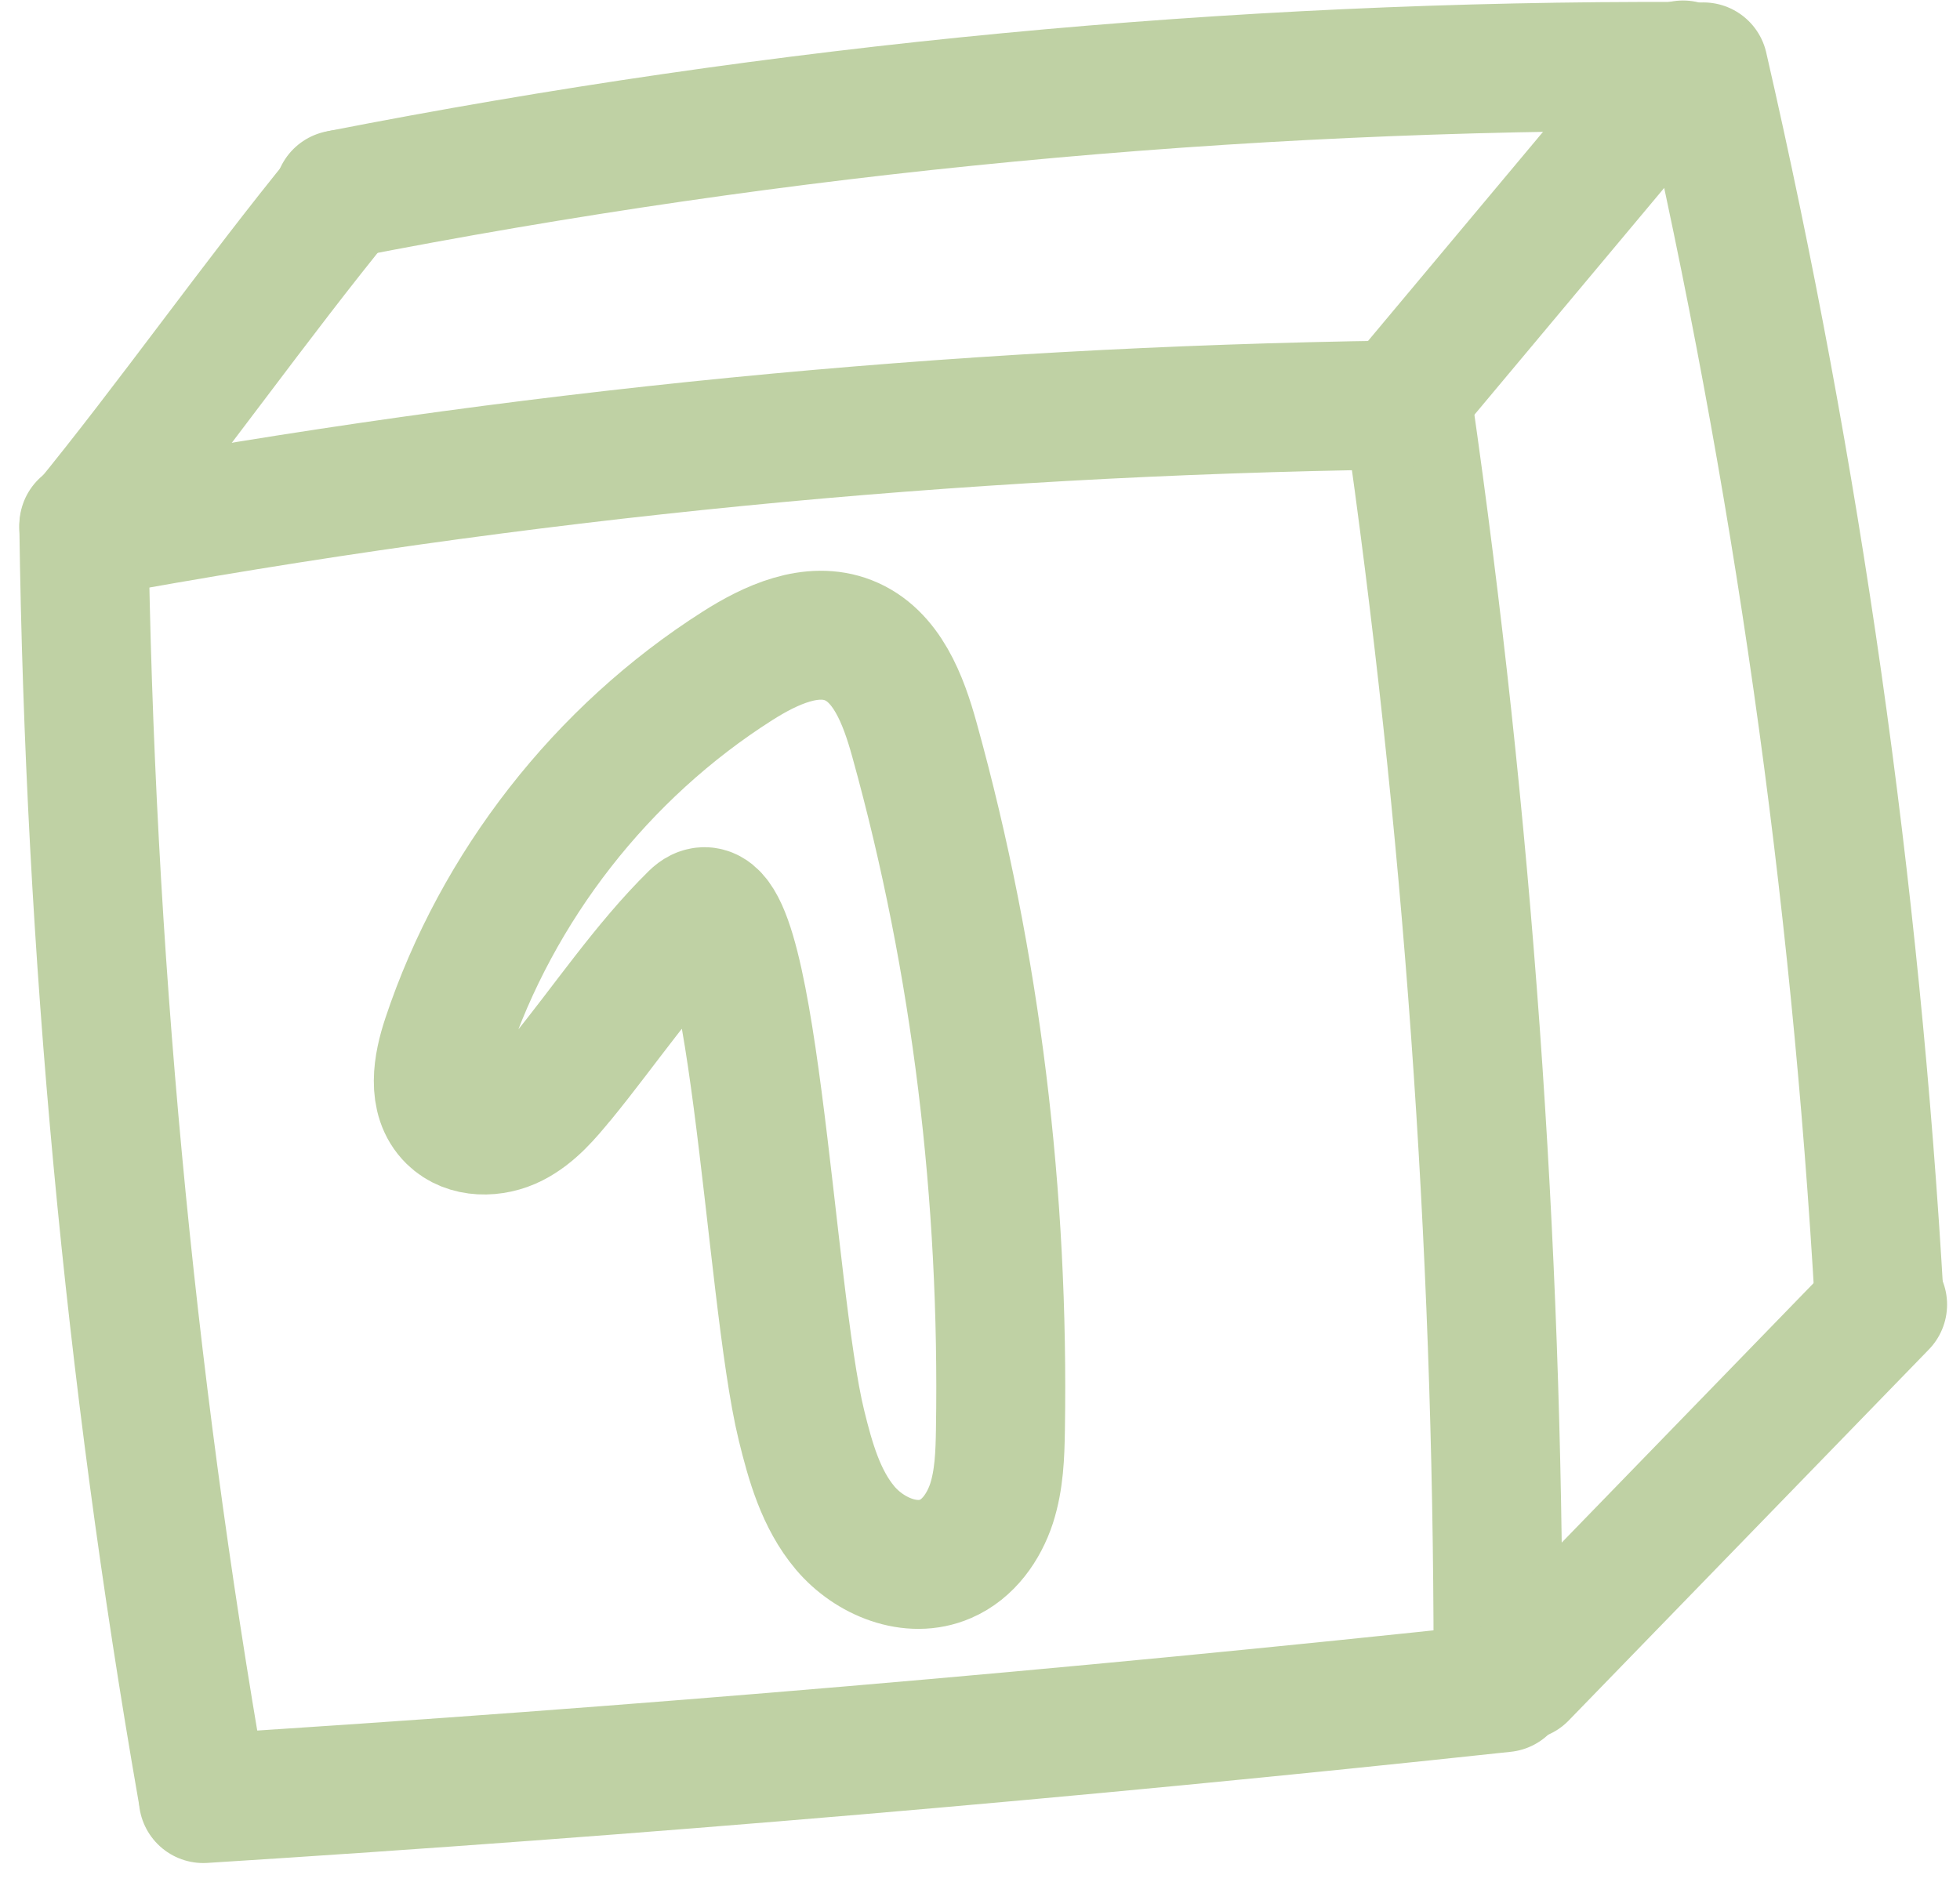
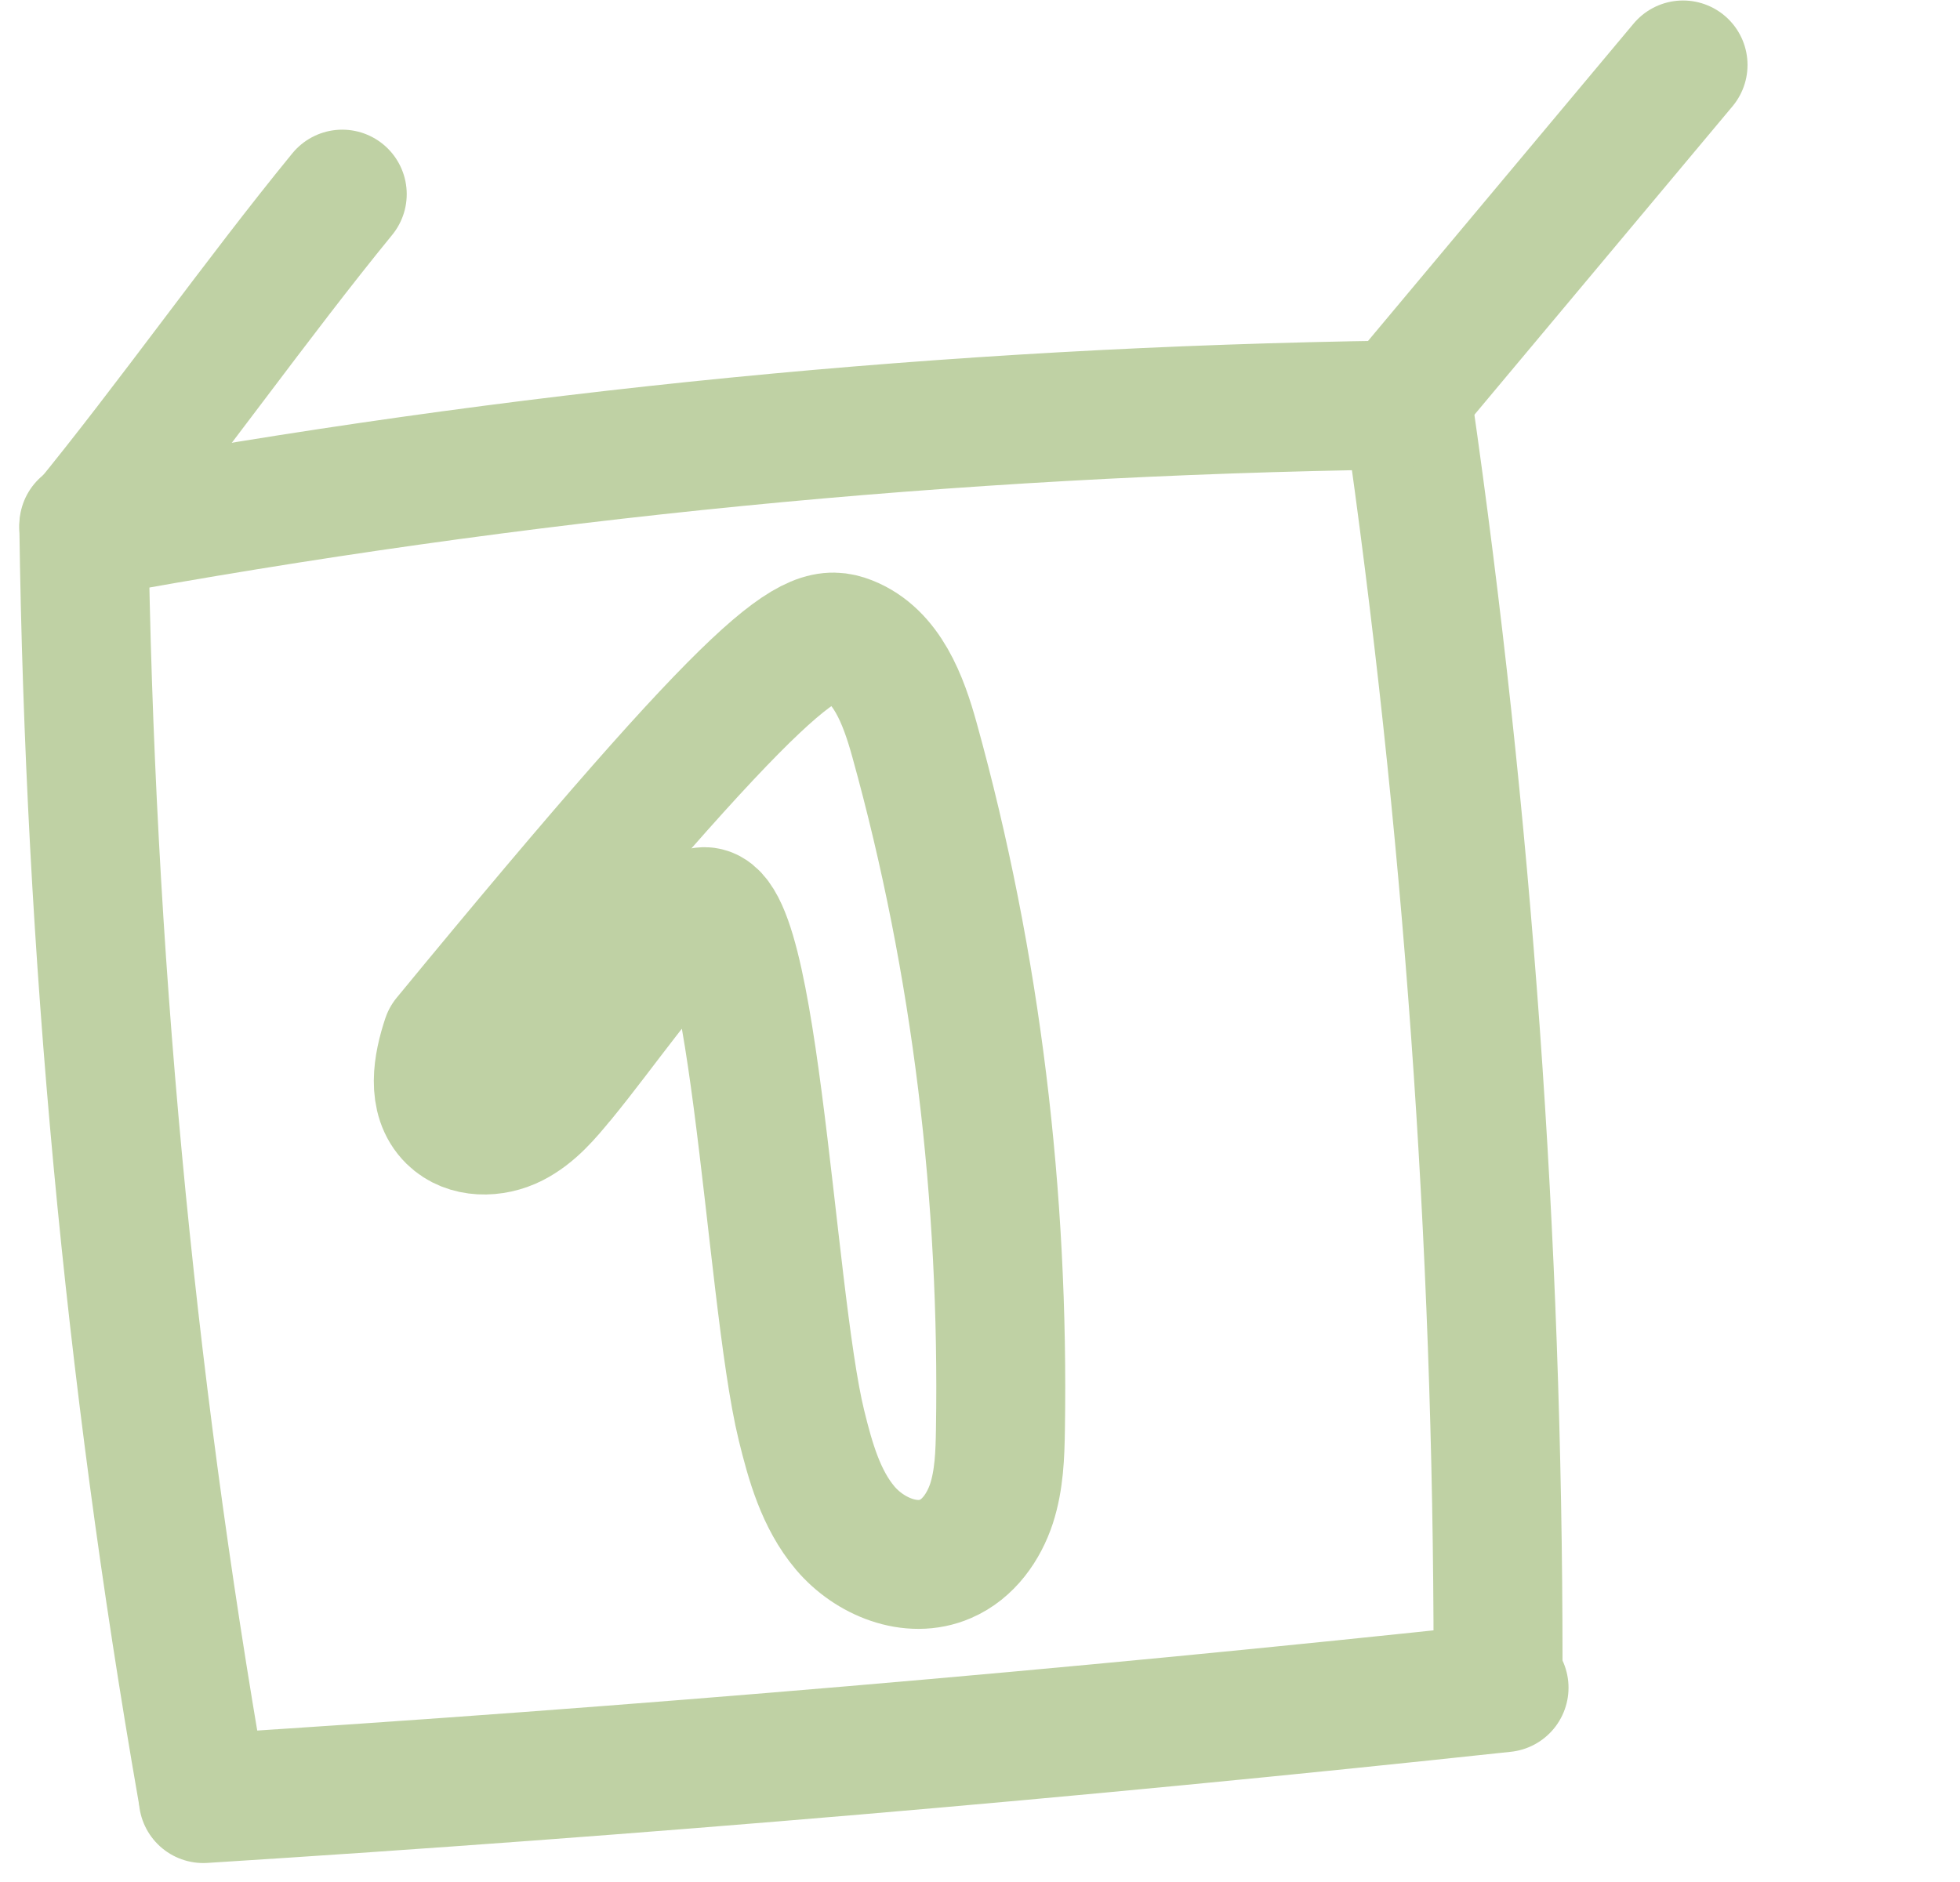
<svg xmlns="http://www.w3.org/2000/svg" width="76" height="73" viewBox="0 0 76 73" fill="none">
  <path d="M3.25 20.367C3.473 36.803 5.007 53.222 7.832 69.421" stroke="#BFD1A4" stroke-width="5" stroke-linecap="round" stroke-linejoin="round" />
  <path d="M54.592 15.709C56.911 31.83 58.083 48.113 58.088 64.396" stroke="#BFD1A4" stroke-width="5" stroke-linecap="round" stroke-linejoin="round" />
  <path d="M3.282 20.698C20.133 17.603 36.89 15.955 54.021 15.709" stroke="#BFD1A4" stroke-width="5" stroke-linecap="round" stroke-linejoin="round" />
  <path d="M7.883 69.755C24.725 68.695 41.54 67.259 58.32 65.454" stroke="#BFD1A4" stroke-width="5" stroke-linecap="round" stroke-linejoin="round" />
  <path d="M13.271 7.529C9.951 11.587 6.569 16.401 3.249 20.454" stroke="#BFD1A4" stroke-width="5" stroke-linecap="round" stroke-linejoin="round" />
  <path d="M65.261 2.519C61.655 6.826 58.055 11.134 54.45 15.441" stroke="#BFD1A4" stroke-width="5" stroke-linecap="round" stroke-linejoin="round" />
-   <path d="M72.999 50.596C68.346 55.39 63.688 60.19 59.035 64.984" stroke="#BFD1A4" stroke-width="5" stroke-linecap="round" stroke-linejoin="round" />
-   <path d="M66.049 2.594C69.67 18.355 71.954 34.422 72.876 50.569" stroke="#BFD1A4" stroke-width="5" stroke-linecap="round" stroke-linejoin="round" />
-   <path d="M13.141 7.551C30.315 4.183 47.82 2.513 65.325 2.576" stroke="#BFD1A4" stroke-width="5" stroke-linecap="round" stroke-linejoin="round" />
-   <path d="M21.768 41.831C21.23 42.488 20.665 43.166 19.902 43.553C19.14 43.94 18.125 43.954 17.516 43.353C16.742 42.594 16.969 41.314 17.312 40.284C19.278 34.369 23.336 29.171 28.597 25.825C29.884 25.006 31.471 24.274 32.894 24.831C34.388 25.416 35.031 27.146 35.459 28.694C37.872 37.389 38.939 46.439 38.792 55.459C38.777 56.419 38.743 57.395 38.448 58.309C38.147 59.224 37.546 60.08 36.662 60.459C35.327 61.041 33.709 60.371 32.771 59.26C31.833 58.148 31.423 56.69 31.077 55.28C29.821 50.161 29.196 33.317 26.911 35.562C25.02 37.422 23.447 39.784 21.768 41.836L21.768 41.831Z" stroke="#BFD1A4" stroke-width="5" stroke-linecap="round" stroke-linejoin="round" />
+   <path d="M21.768 41.831C21.23 42.488 20.665 43.166 19.902 43.553C19.14 43.94 18.125 43.954 17.516 43.353C16.742 42.594 16.969 41.314 17.312 40.284C29.884 25.006 31.471 24.274 32.894 24.831C34.388 25.416 35.031 27.146 35.459 28.694C37.872 37.389 38.939 46.439 38.792 55.459C38.777 56.419 38.743 57.395 38.448 58.309C38.147 59.224 37.546 60.08 36.662 60.459C35.327 61.041 33.709 60.371 32.771 59.26C31.833 58.148 31.423 56.69 31.077 55.28C29.821 50.161 29.196 33.317 26.911 35.562C25.02 37.422 23.447 39.784 21.768 41.836L21.768 41.831Z" stroke="#BFD1A4" stroke-width="5" stroke-linecap="round" stroke-linejoin="round" />
</svg>